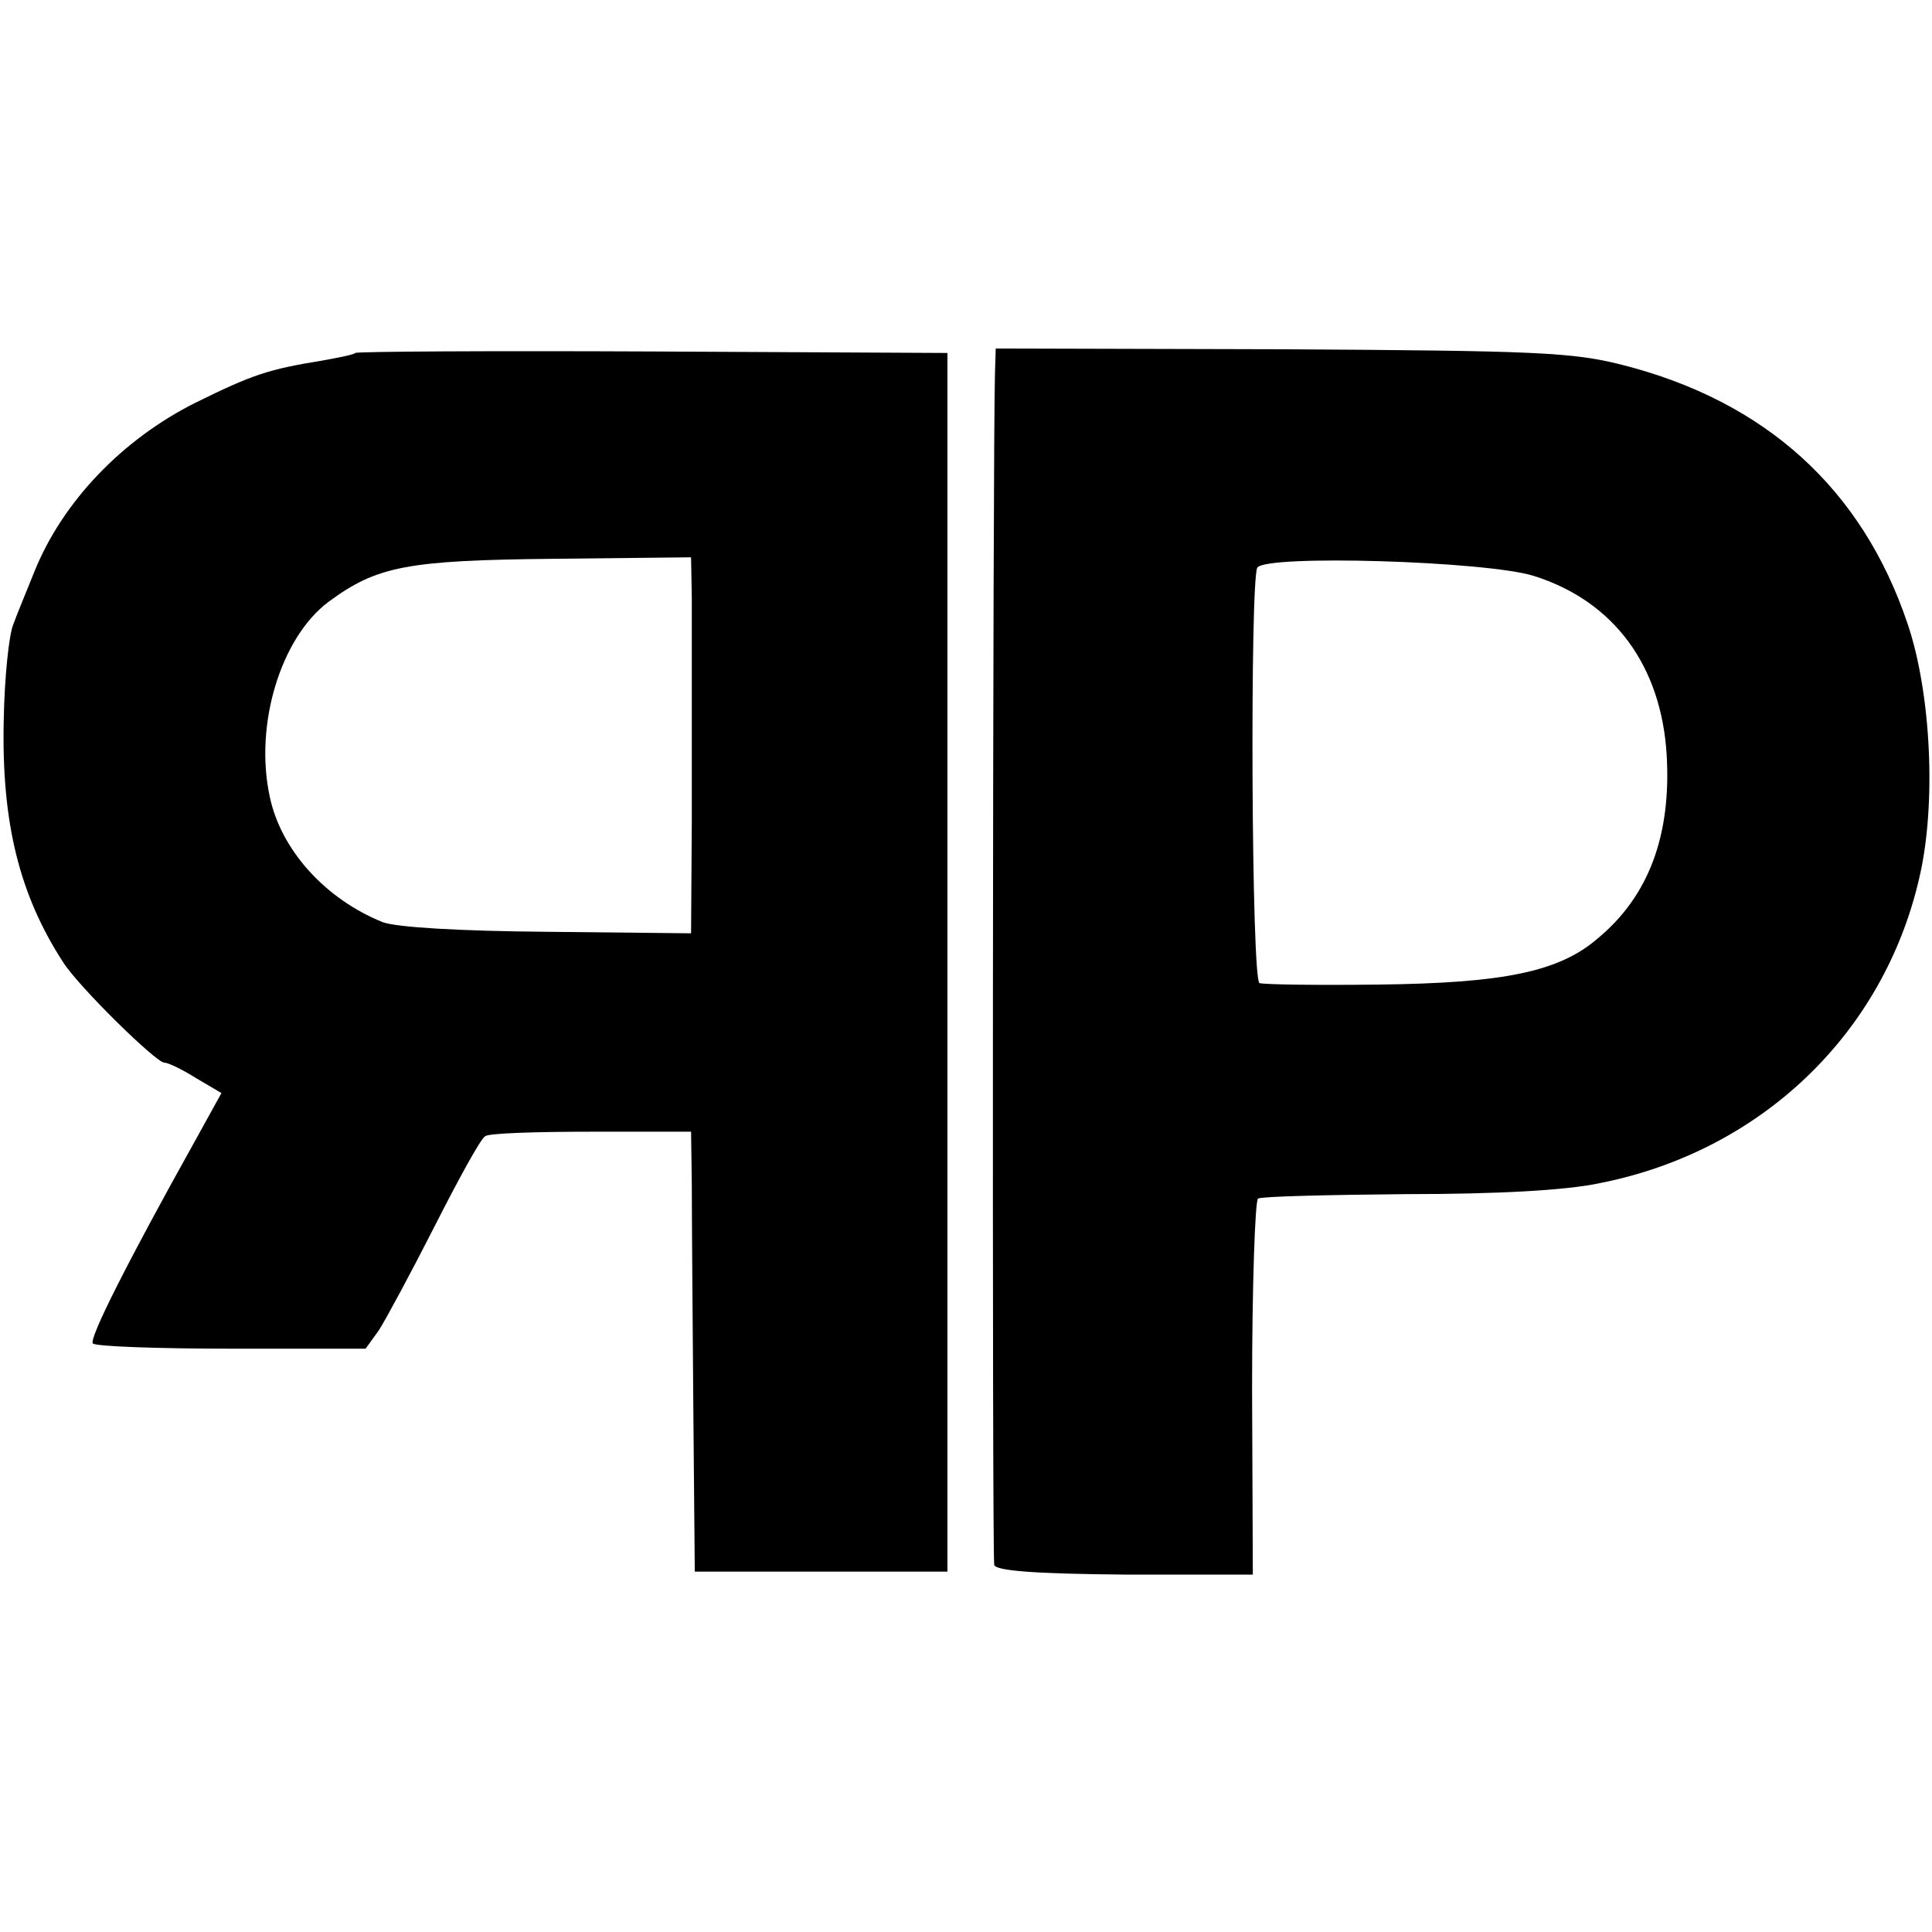
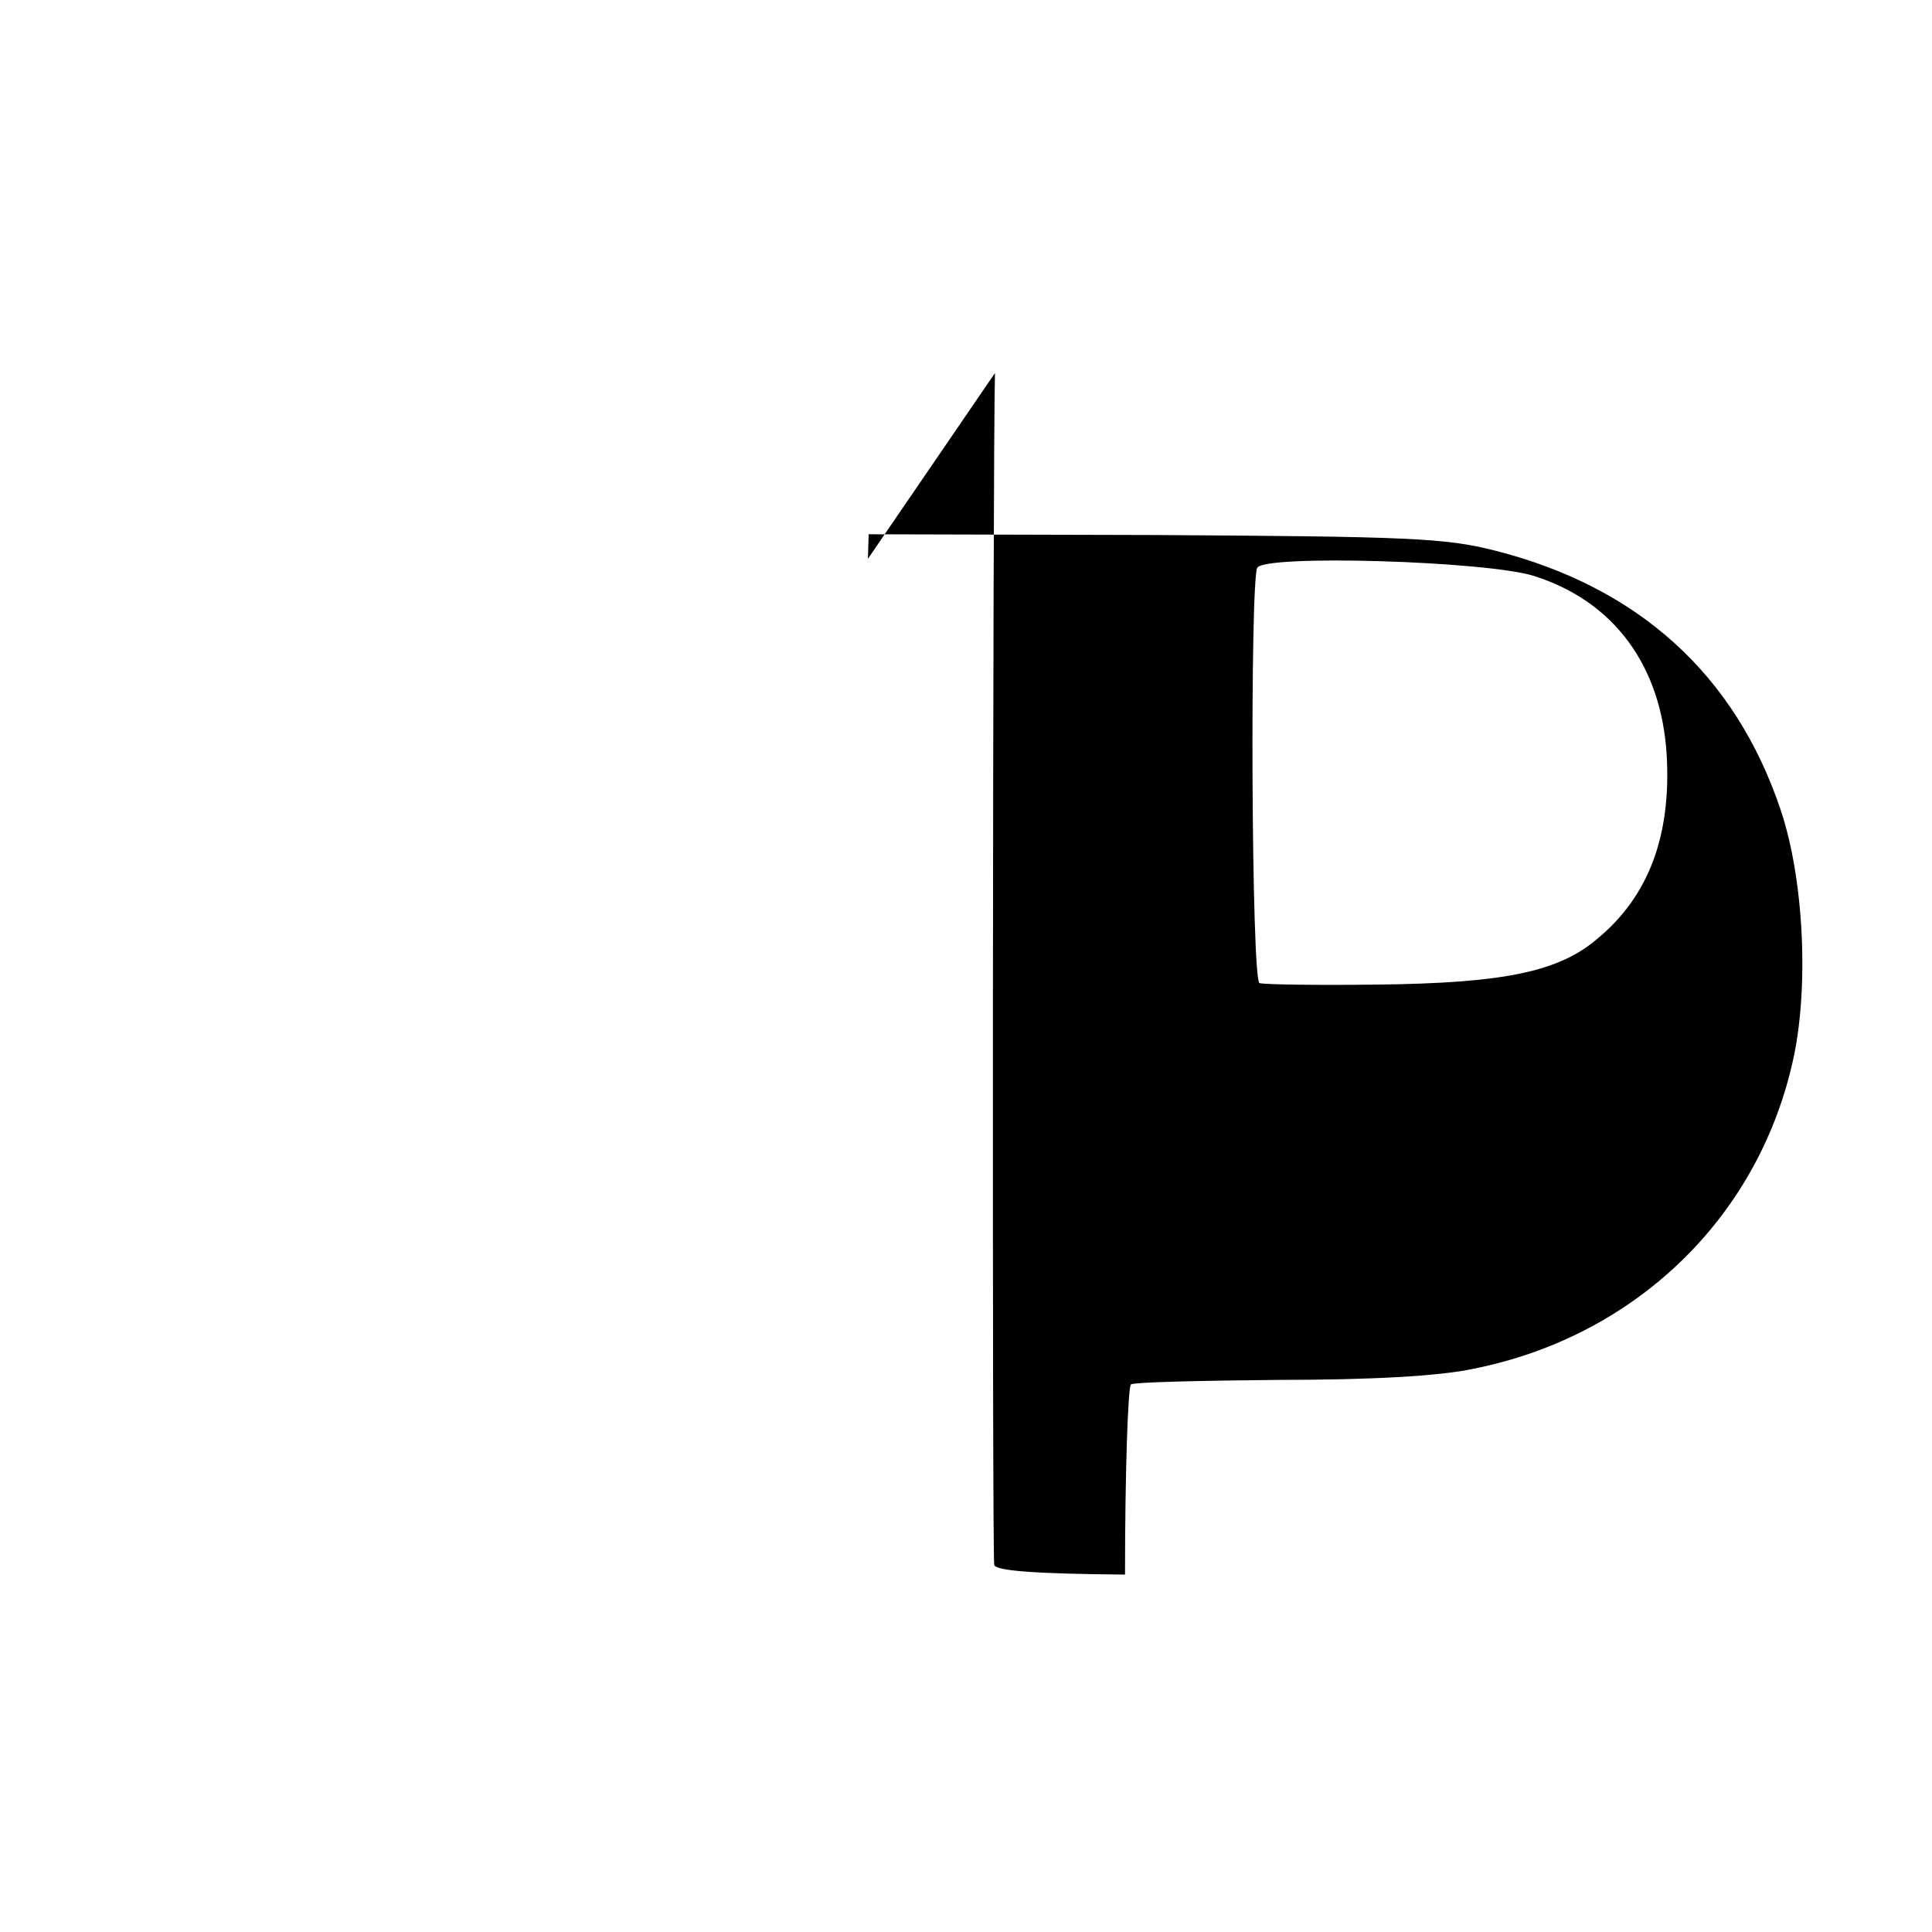
<svg xmlns="http://www.w3.org/2000/svg" version="1.0" width="260pt" height="260pt" viewBox="0 0 260 260" preserveAspectRatio="xMidYMid meet">
  <g transform="translate(0,260) scale(0.1,-0.1)" fill="#000000" stroke="none">
-     <path d="M478 2125 c-1 -2 -21 -6 -43 -10 -74 -12 -95 -19 -172 -57 -98 -49 -179 -133 -217 -228 -10 -25 -23 -56 -28 -70 -6 -14 -12 -72 -13 -130 -3 -137 21 -234 80 -325 21 -33 125 -135 136 -135 5 0 24 -9 43 -21 l34 -20 -37 -67 c-87 -156 -142 -264 -136 -270 4 -4 88 -7 187 -7 l180 0 18 25 c9 14 43 77 75 140 32 63 62 118 68 121 5 4 69 6 143 6 l134 0 1 -71 c0 -39 1 -172 2 -296 l2 -225 170 0 170 0 0 820 0 820 -397 2 c-218 1 -398 0 -400 -2z m453 -330 c0 -30 0 -75 0 -100 0 -25 0 -114 0 -198 l-1 -153 -192 2 c-120 1 -204 6 -223 13 -77 31 -137 97 -152 169 -21 97 15 214 79 262 65 48 105 56 303 58 l185 2 1 -55z" />
-     <path d="M1339 2098 c-3 -100 -4 -1595 -1 -1604 2 -8 56 -12 176 -13 l172 0 -1 250 c0 138 4 253 8 256 5 3 94 5 199 6 123 0 216 5 262 15 216 43 381 201 429 411 23 98 16 248 -16 342 -61 181 -191 299 -384 348 -67 17 -115 19 -459 21 l-384 1 -1 -33z m725 -273 c108 -34 172 -121 179 -242 6 -107 -24 -189 -93 -246 -52 -45 -127 -60 -295 -62 -82 -1 -154 0 -160 2 -11 3 -13 541 -3 559 11 18 308 9 372 -11z" />
+     <path d="M1339 2098 c-3 -100 -4 -1595 -1 -1604 2 -8 56 -12 176 -13 c0 138 4 253 8 256 5 3 94 5 199 6 123 0 216 5 262 15 216 43 381 201 429 411 23 98 16 248 -16 342 -61 181 -191 299 -384 348 -67 17 -115 19 -459 21 l-384 1 -1 -33z m725 -273 c108 -34 172 -121 179 -242 6 -107 -24 -189 -93 -246 -52 -45 -127 -60 -295 -62 -82 -1 -154 0 -160 2 -11 3 -13 541 -3 559 11 18 308 9 372 -11z" />
  </g>
</svg>